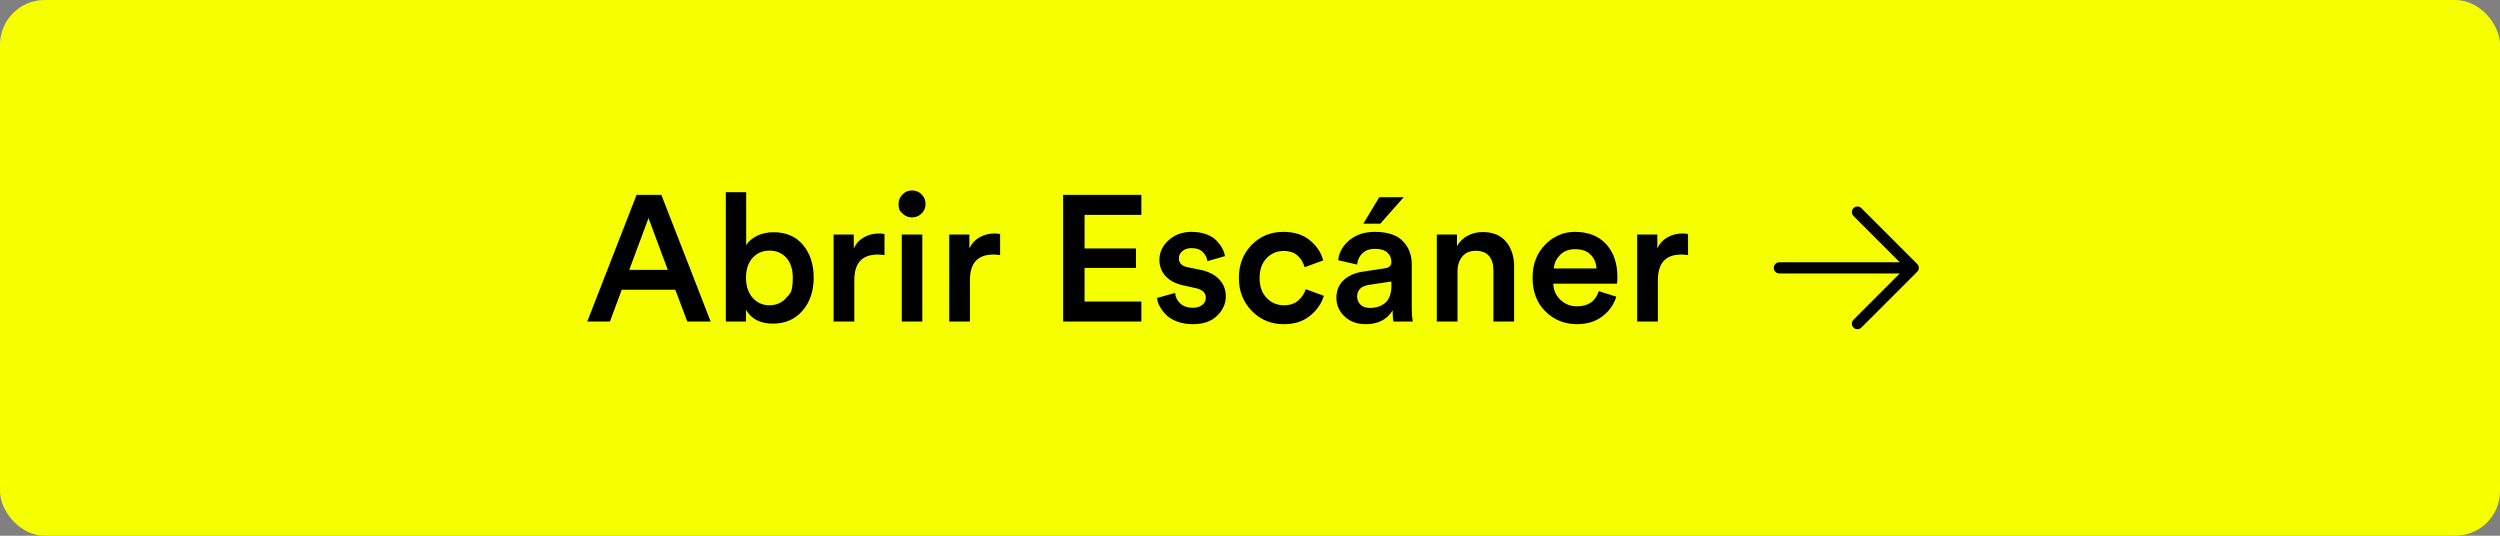
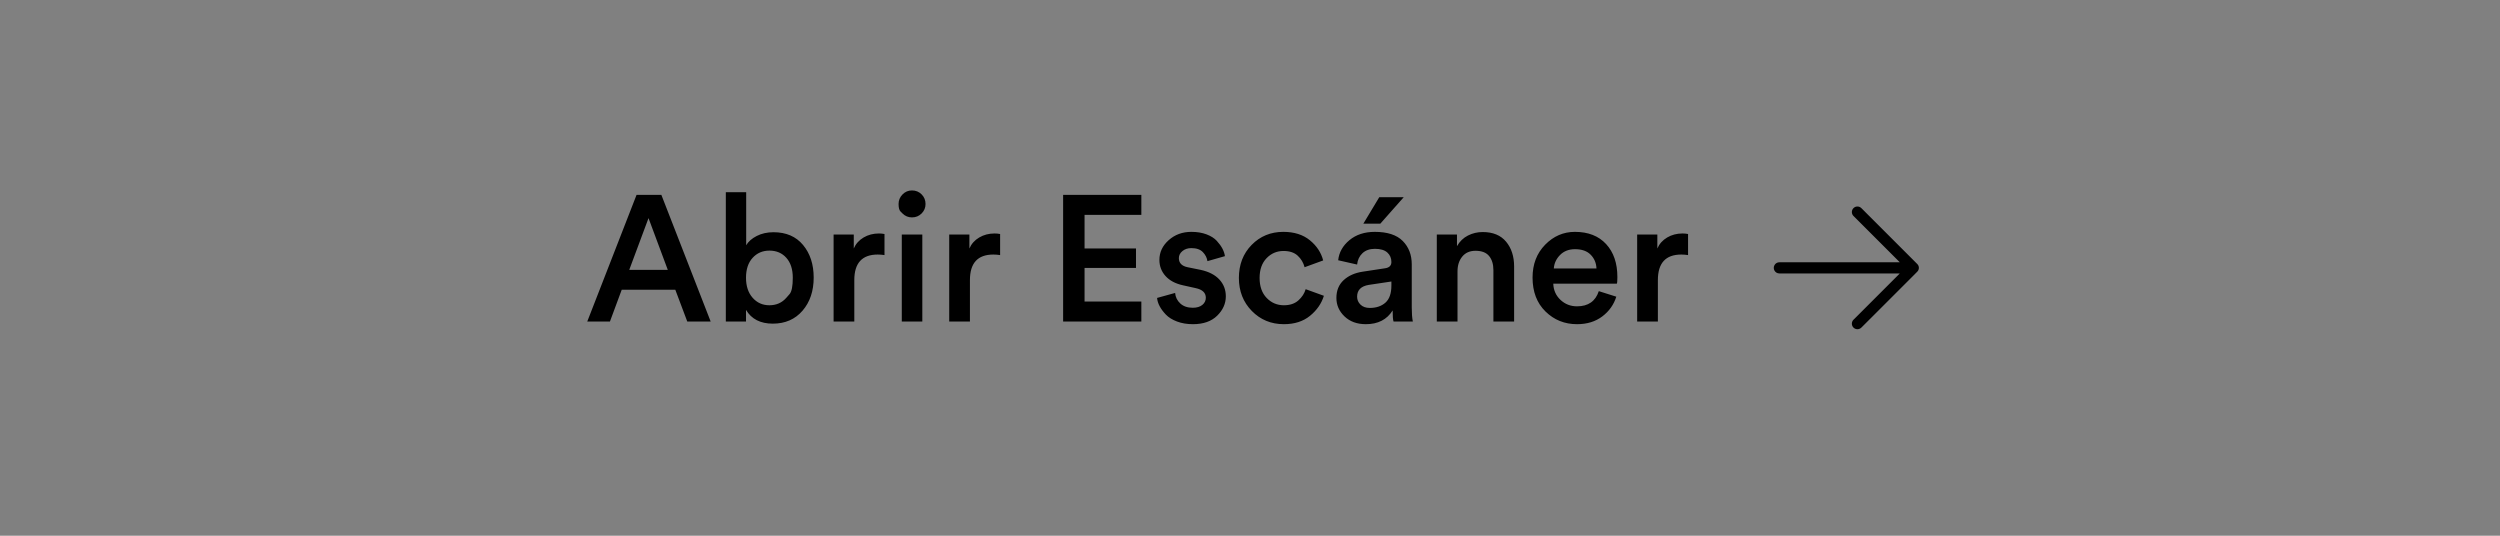
<svg xmlns="http://www.w3.org/2000/svg" viewBox="0 0 224 48">
  <rect x="0" y="0" width="224" height="48" fill="#808080" stroke="none" />
  <defs>
    <style>.cls-1{fill:#f5ff00;}.cls-2{fill-rule:evenodd;}</style>
  </defs>
-   <rect class="cls-1" width="224" height="48" rx="4" />
  <path class="cls-2" d="M 166.07 18.65 C 166.266 18.453 166.584 18.453 166.78 18.65 L 171.78 23.65 C 171.982 23.84 171.982 24.16 171.78 24.35 L 166.78 29.35 C 166.584 29.547 166.266 29.547 166.07 29.35 C 165.879 29.156 165.879 28.844 166.07 28.65 L 170.22 24.5 L 159.43 24.5 C 159.045 24.5 158.805 24.083 158.997 23.75 C 159.086 23.595 159.251 23.5 159.43 23.5 L 170.22 23.5 L 166.07 19.35 C 165.879 19.156 165.879 18.844 166.07 18.65 Z" />
  <path d="M 61.579 28.807 L 60.507 25.959 L 55.707 25.959 L 54.651 28.807 L 52.619 28.807 L 57.035 17.463 L 59.259 17.463 L 63.675 28.807 Z M 58.107 19.543 L 56.379 24.183 L 59.835 24.183 Z M 66.842 28.807 L 65.034 28.807 L 65.034 17.223 L 66.858 17.223 L 66.858 21.975 Q 67.146 21.479 67.802 21.143 Q 68.458 20.807 69.306 20.807 Q 71.002 20.807 71.954 21.951 Q 72.906 23.095 72.906 24.871 Q 72.906 26.679 71.906 27.839 Q 70.906 28.999 69.242 28.999 Q 67.578 28.999 66.842 27.767 Z M 70.45 26.687 Q 70.45 26.687 70.742 26.355 Q 71.034 26.023 71.034 24.887 Q 71.034 23.751 70.458 23.103 Q 69.882 22.455 68.938 22.455 Q 68.026 22.455 67.434 23.103 Q 66.842 23.751 66.842 24.887 Q 66.842 26.007 67.434 26.679 Q 68.026 27.351 68.938 27.351 Q 69.866 27.351 70.45 26.687 Z M 79.25 20.967 L 79.25 22.855 Q 78.93 22.807 78.642 22.807 Q 76.546 22.807 76.546 25.095 L 76.546 28.807 L 74.69 28.807 L 74.69 21.015 L 76.498 21.015 L 76.498 22.263 Q 76.77 21.639 77.378 21.279 Q 77.986 20.919 78.754 20.919 Q 79.01 20.919 79.25 20.967 Z M 82.64 28.807 L 80.8 28.807 L 80.8 21.015 L 82.64 21.015 Z M 80.864 19.127 Q 80.864 19.127 80.688 18.951 Q 80.512 18.775 80.512 18.279 Q 80.512 17.783 80.864 17.423 Q 81.216 17.063 81.712 17.063 Q 82.224 17.063 82.576 17.415 Q 82.928 17.767 82.928 18.279 Q 82.928 18.775 82.576 19.127 Q 82.224 19.479 81.712 19.479 Q 81.216 19.479 80.864 19.127 Z M 89.61 20.967 L 89.61 22.855 Q 89.29 22.807 89.002 22.807 Q 86.906 22.807 86.906 25.095 L 86.906 28.807 L 85.05 28.807 L 85.05 21.015 L 86.858 21.015 L 86.858 22.263 Q 87.13 21.639 87.738 21.279 Q 88.346 20.919 89.114 20.919 Q 89.37 20.919 89.61 20.967 Z M 102.265 28.807 L 95.256 28.807 L 95.256 17.463 L 102.265 17.463 L 102.265 19.255 L 97.176 19.255 L 97.176 22.263 L 101.785 22.263 L 101.785 24.007 L 97.176 24.007 L 97.176 27.015 L 102.265 27.015 Z M 103.674 26.695 L 105.29 26.247 Q 105.338 26.807 105.754 27.191 Q 106.17 27.575 106.874 27.575 Q 107.418 27.575 107.73 27.319 Q 108.042 27.063 108.042 26.679 Q 108.042 26.007 107.13 25.815 L 105.978 25.559 Q 104.97 25.335 104.426 24.727 Q 103.882 24.119 103.882 23.287 Q 103.882 22.263 104.714 21.519 Q 105.546 20.775 106.746 20.775 Q 107.514 20.775 108.106 20.999 Q 108.698 21.223 109.026 21.583 Q 109.354 21.943 109.53 22.279 Q 109.706 22.615 109.754 22.951 L 108.186 23.399 Q 108.122 22.951 107.778 22.591 Q 107.434 22.231 106.746 22.231 Q 106.266 22.231 105.946 22.495 Q 105.626 22.759 105.626 23.127 Q 105.626 23.783 106.41 23.943 L 107.594 24.183 Q 108.682 24.423 109.258 25.047 Q 109.834 25.671 109.834 26.551 Q 109.834 27.527 109.058 28.287 Q 108.282 29.047 106.89 29.047 Q 106.09 29.047 105.458 28.807 Q 104.826 28.567 104.466 28.191 Q 104.106 27.815 103.906 27.439 Q 103.706 27.063 103.674 26.695 Z M 115.004 22.487 Q 114.108 22.487 113.484 23.135 Q 112.86 23.783 112.86 24.903 Q 112.86 26.039 113.492 26.695 Q 114.124 27.351 115.036 27.351 Q 115.852 27.351 116.34 26.911 Q 116.828 26.471 116.988 25.911 L 118.62 26.503 Q 118.3 27.543 117.38 28.295 Q 116.46 29.047 115.036 29.047 Q 113.324 29.047 112.164 27.863 Q 111.004 26.679 111.004 24.903 Q 111.004 23.111 112.148 21.943 Q 113.292 20.775 114.988 20.775 Q 116.444 20.775 117.364 21.527 Q 118.284 22.279 118.556 23.335 L 116.892 23.943 Q 116.732 23.335 116.276 22.911 Q 115.82 22.487 115.004 22.487 Z M 119.741 26.695 Q 119.741 25.703 120.389 25.103 Q 121.037 24.503 122.093 24.343 L 124.093 24.039 Q 124.669 23.959 124.669 23.479 Q 124.669 22.951 124.301 22.623 Q 123.933 22.295 123.197 22.295 Q 122.493 22.295 122.077 22.687 Q 121.661 23.079 121.597 23.703 L 119.901 23.319 Q 120.013 22.263 120.909 21.519 Q 121.805 20.775 123.181 20.775 Q 124.877 20.775 125.685 21.591 Q 126.493 22.407 126.493 23.687 L 126.493 27.559 Q 126.493 28.327 126.589 28.807 L 124.861 28.807 Q 124.781 28.567 124.781 27.815 Q 124.013 29.047 122.381 29.047 Q 121.197 29.047 120.469 28.351 Q 119.741 27.655 119.741 26.695 Z M 122.733 27.591 Q 123.597 27.591 124.133 27.119 Q 124.669 26.647 124.669 25.575 L 124.669 25.223 L 122.637 25.527 Q 121.597 25.703 121.597 26.583 Q 121.597 26.999 121.901 27.295 Q 122.205 27.591 122.733 27.591 Z M 125.773 17.671 L 123.677 20.039 L 122.157 20.039 L 123.581 17.671 Z M 130.593 24.311 L 130.593 28.807 L 128.737 28.807 L 128.737 21.015 L 130.545 21.015 L 130.545 22.055 Q 130.913 21.415 131.529 21.103 Q 132.145 20.791 132.849 20.791 Q 134.225 20.791 134.945 21.655 Q 135.665 22.519 135.665 23.879 L 135.665 28.807 L 133.809 28.807 L 133.809 24.199 Q 133.809 23.415 133.425 22.943 Q 133.041 22.471 132.209 22.471 Q 131.441 22.471 131.017 22.991 Q 130.593 23.511 130.593 24.311 Z M 139.221 24.055 L 143.045 24.055 Q 143.013 23.319 142.525 22.823 Q 142.037 22.327 141.125 22.327 Q 140.293 22.327 139.781 22.847 Q 139.269 23.367 139.221 24.055 Z M 143.253 26.087 L 144.821 26.583 Q 144.485 27.655 143.565 28.351 Q 142.645 29.047 141.301 29.047 Q 139.637 29.047 138.477 27.911 Q 137.317 26.775 137.317 24.871 Q 137.317 23.079 138.445 21.927 Q 139.573 20.775 141.109 20.775 Q 142.901 20.775 143.909 21.871 Q 144.917 22.967 144.917 24.823 Q 144.917 25.319 144.869 25.415 L 139.173 25.415 Q 139.205 26.295 139.821 26.871 Q 140.437 27.447 141.301 27.447 Q 142.805 27.447 143.253 26.087 Z M 151.25 20.967 L 151.25 22.855 Q 150.93 22.807 150.642 22.807 Q 148.546 22.807 148.546 25.095 L 148.546 28.807 L 146.69 28.807 L 146.69 21.015 L 148.498 21.015 L 148.498 22.263 Q 148.77 21.639 149.378 21.279 Q 149.986 20.919 150.754 20.919 Q 151.01 20.919 151.25 20.967 Z" />
</svg>